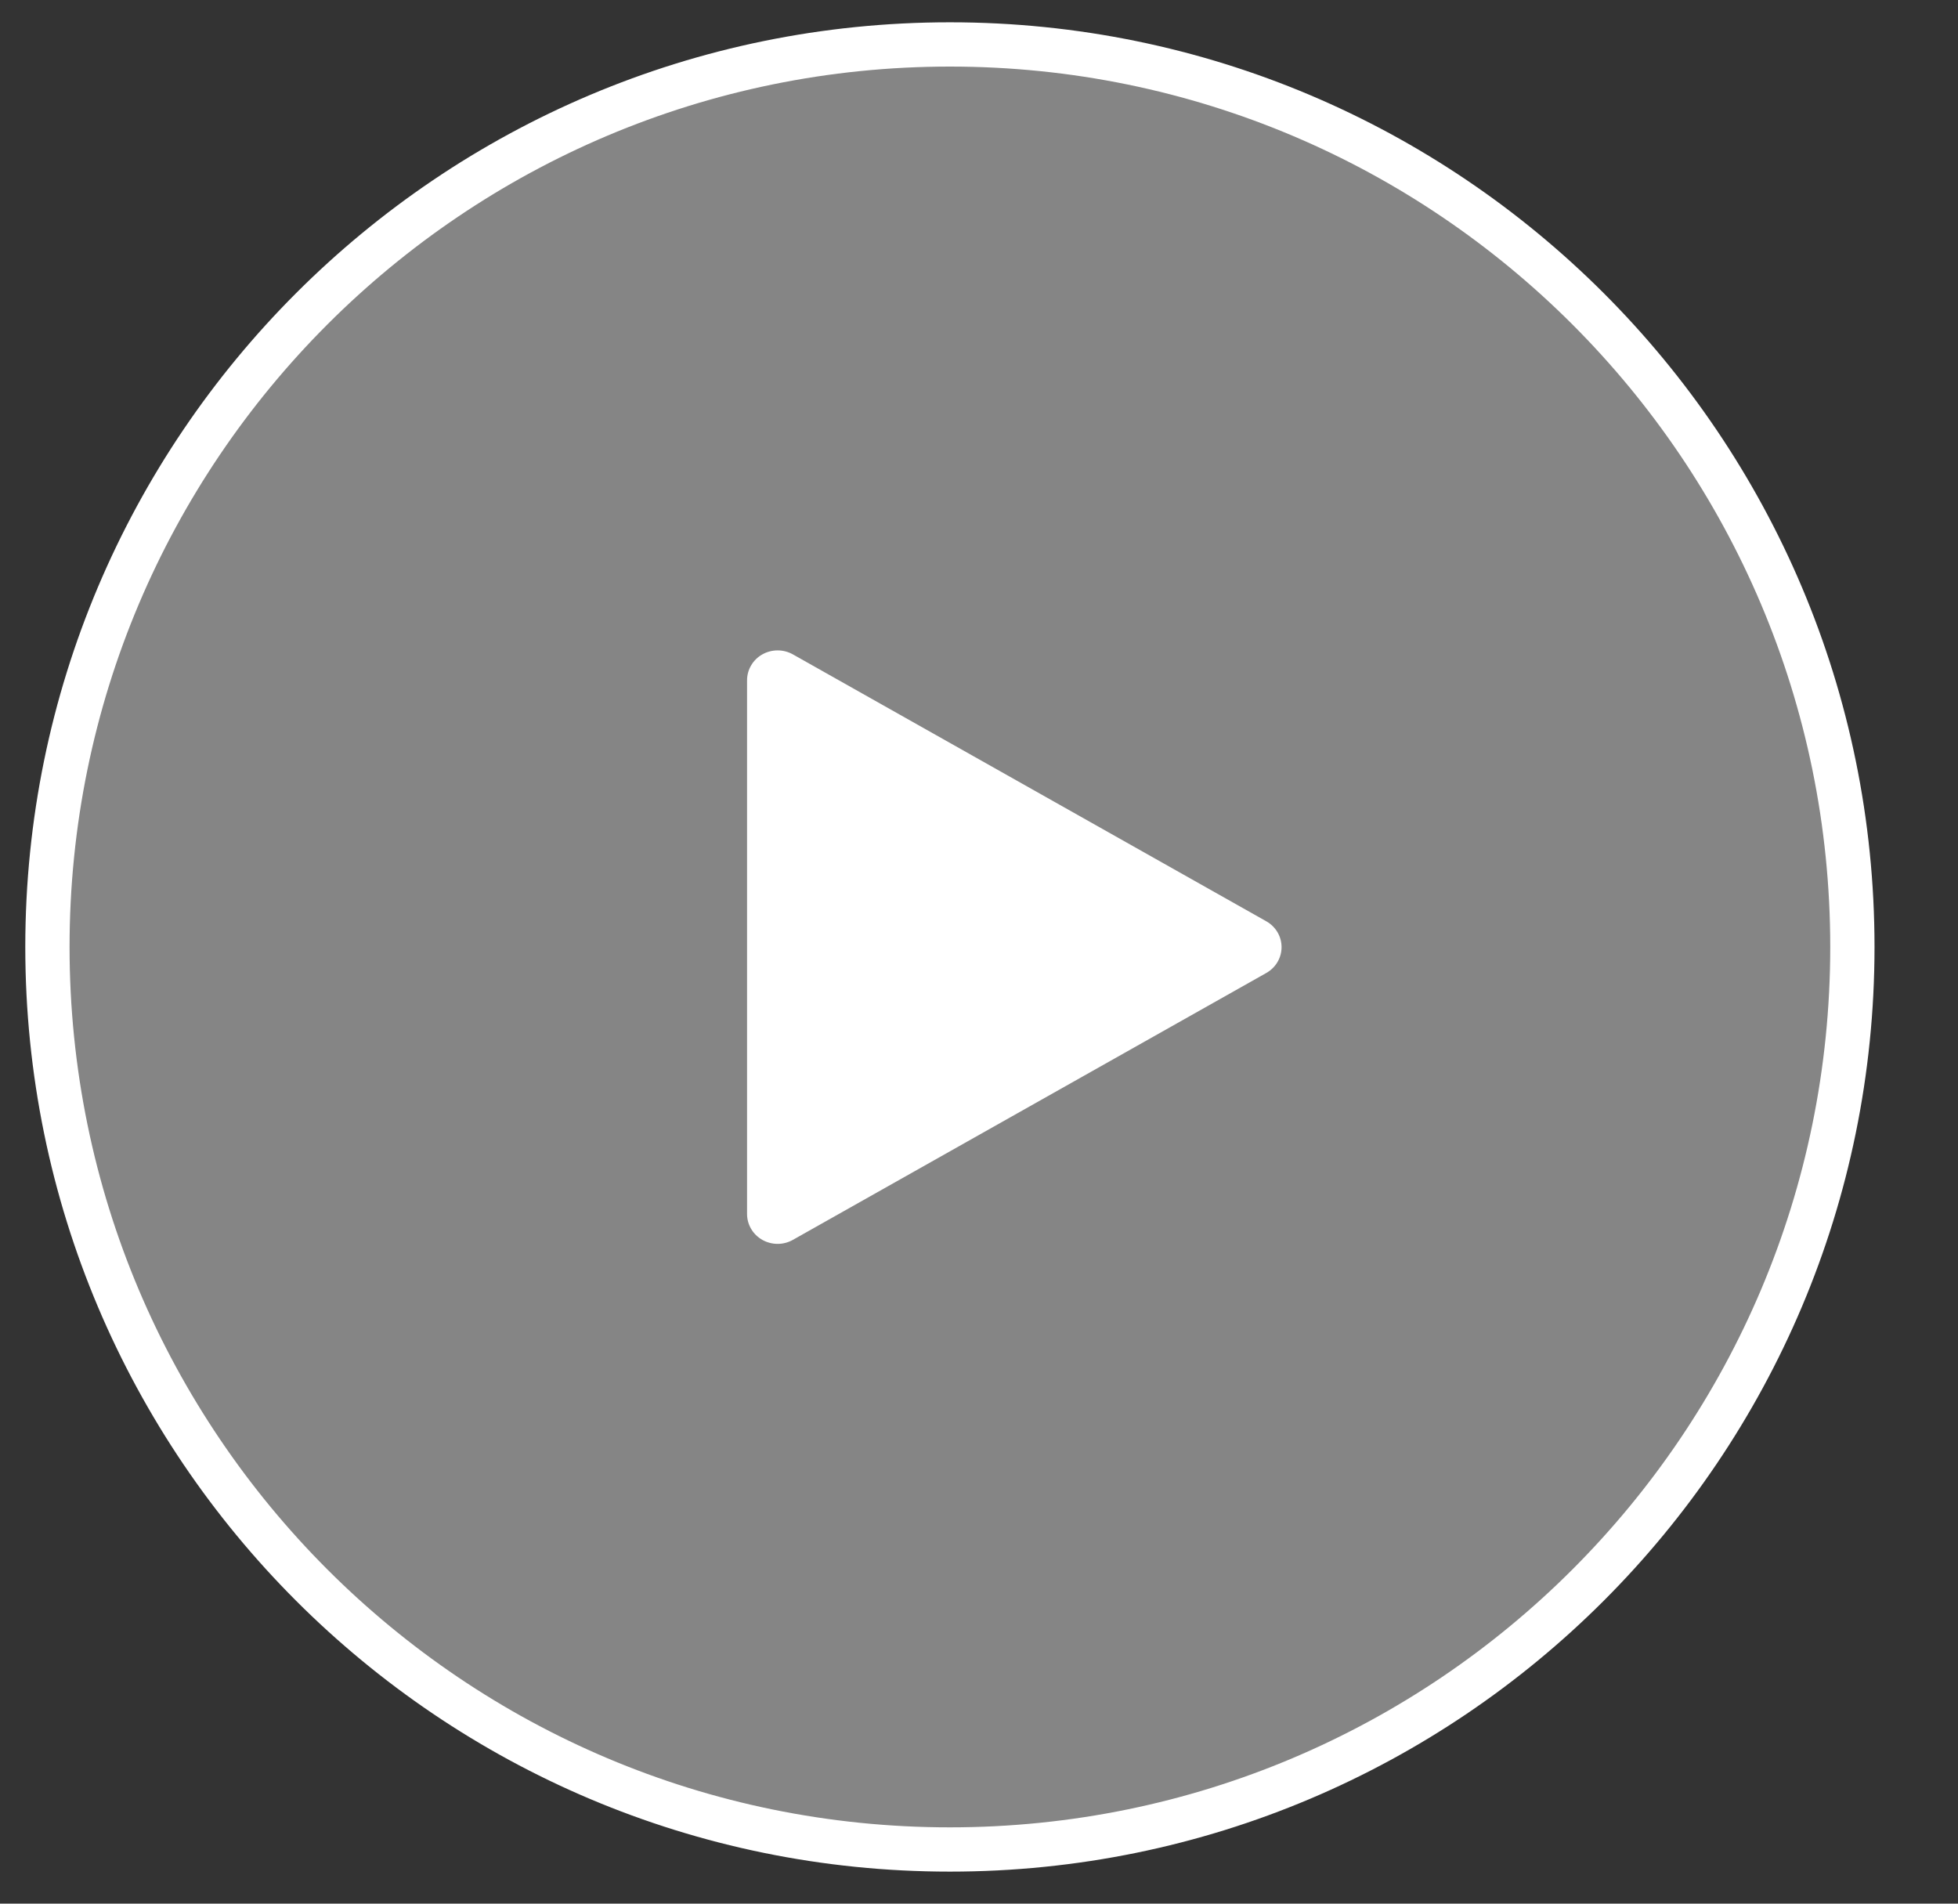
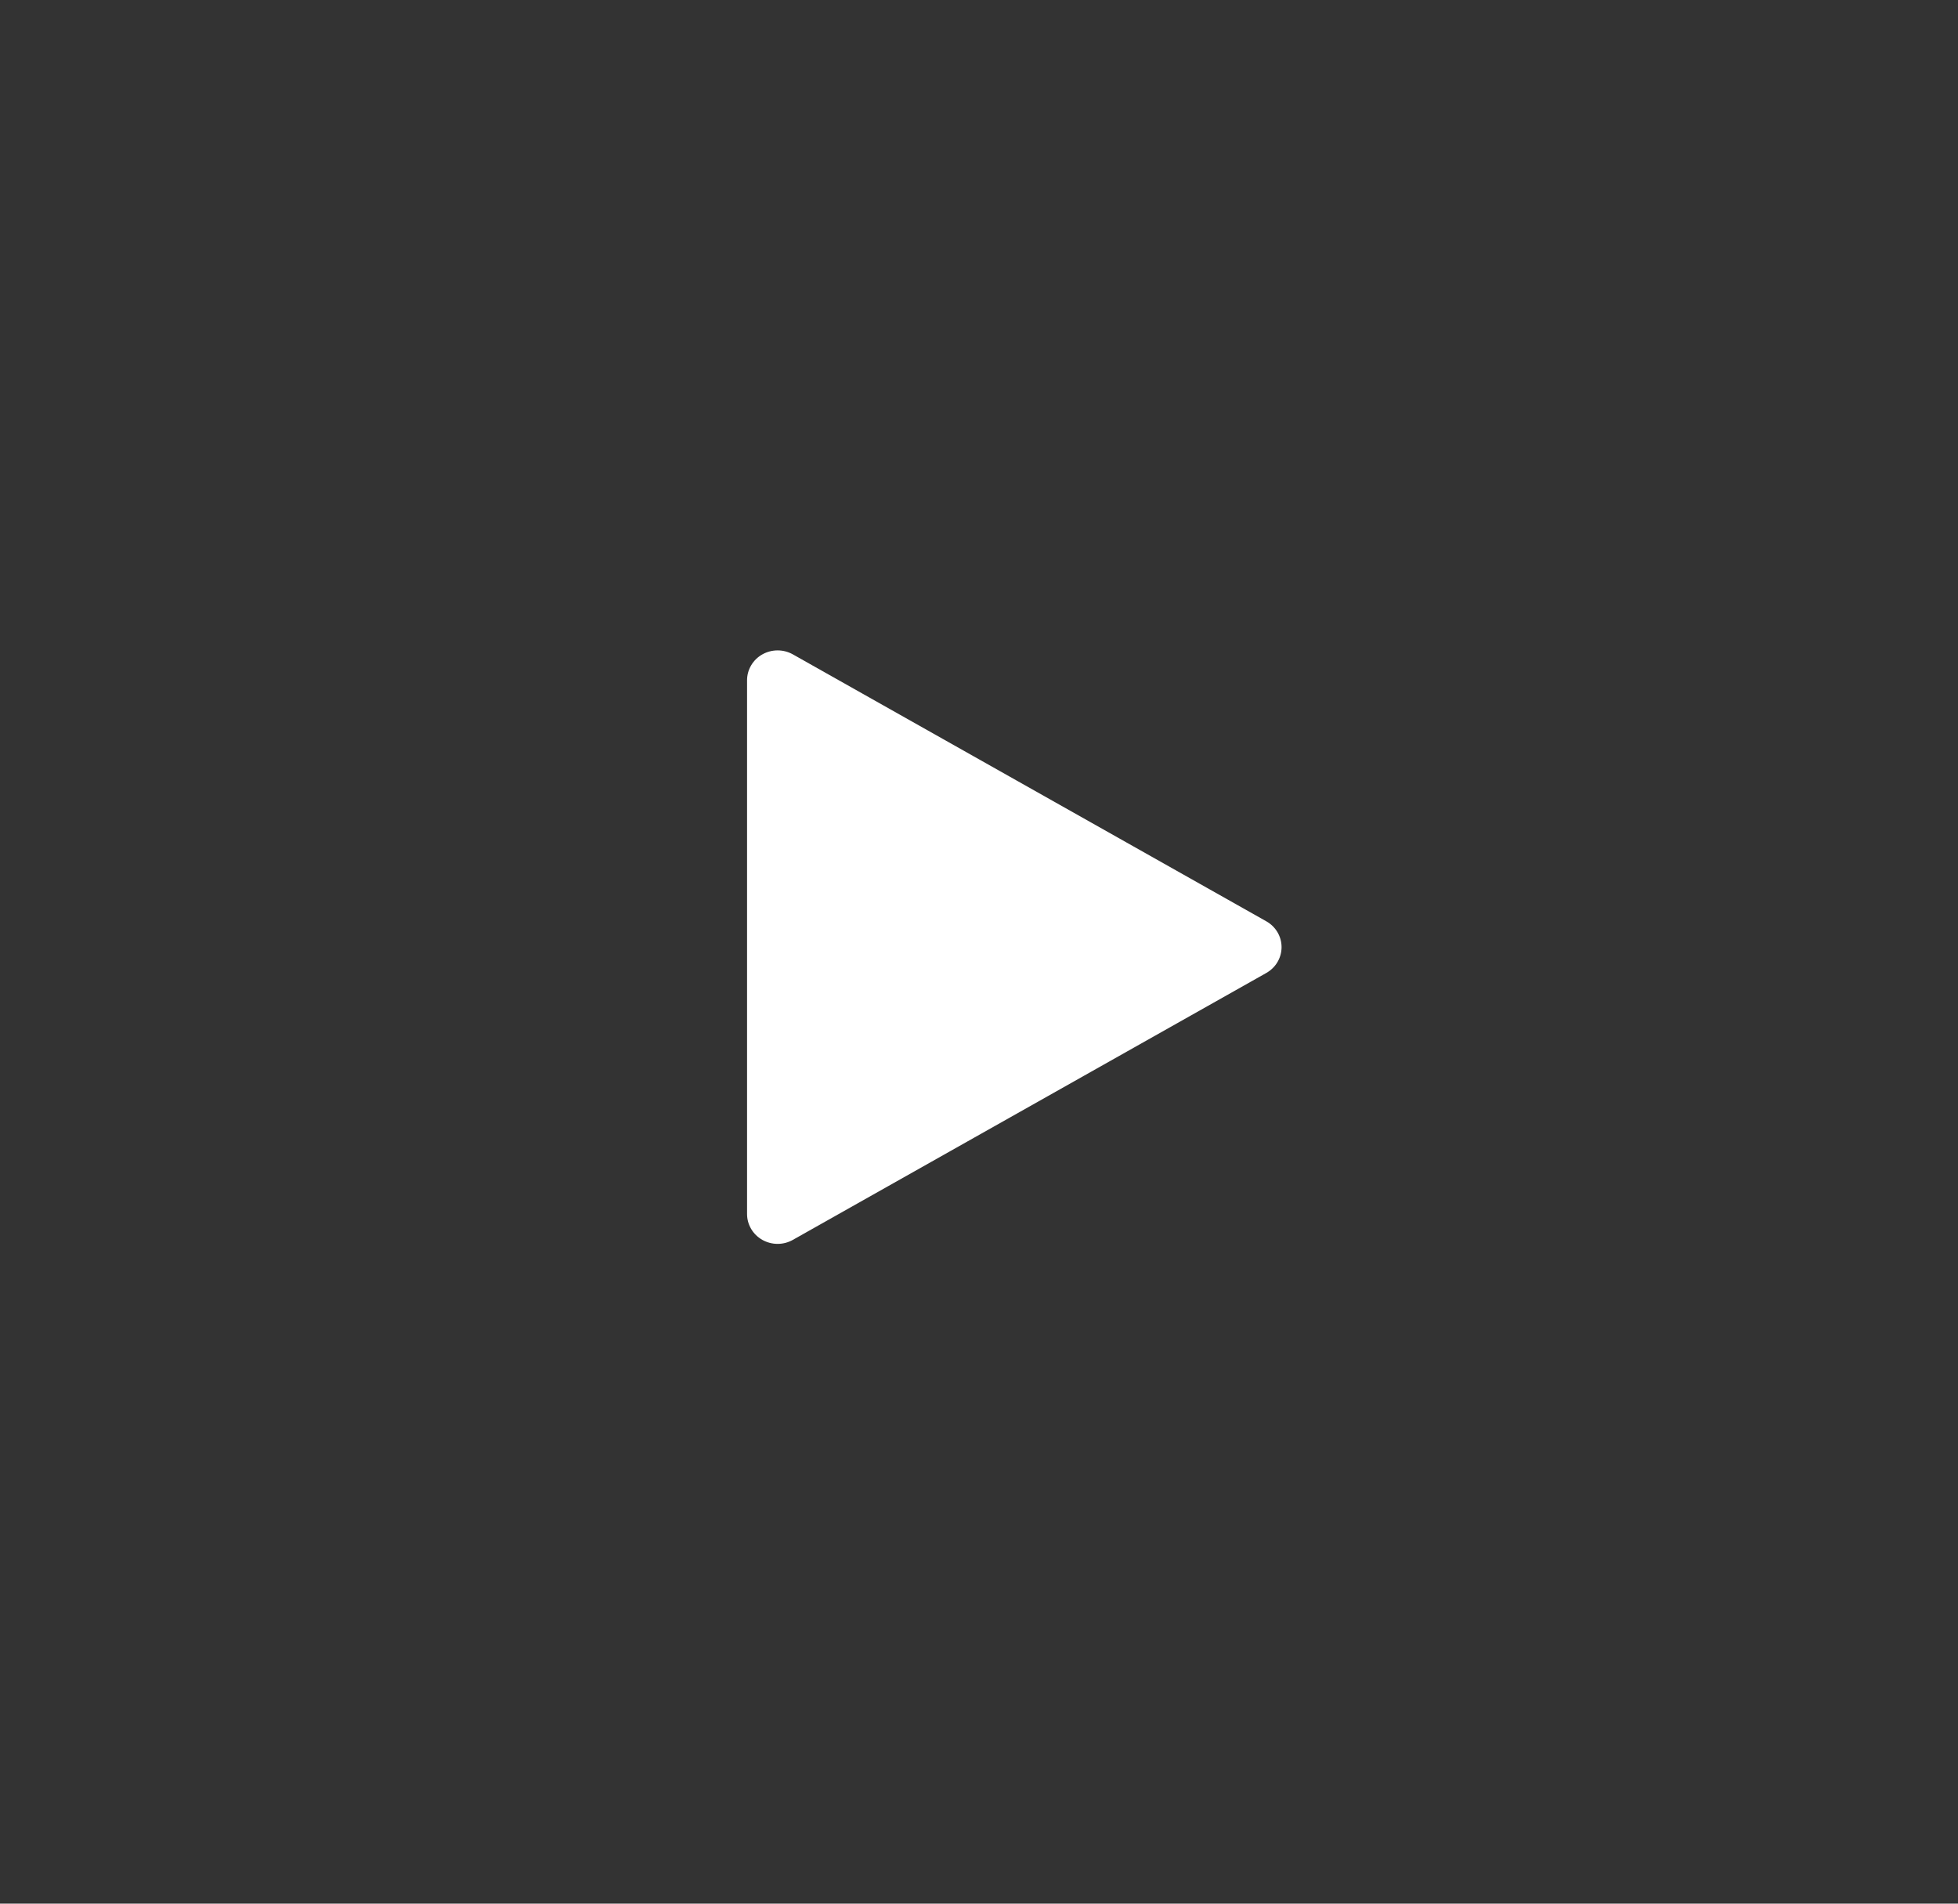
<svg xmlns="http://www.w3.org/2000/svg" width="72" height="70" viewBox="0 0 72 70" fill="none">
  <rect x="0" y="0" width="72" height="70" fill="#333333" stroke="none" />
  <g clip-path="url(#clip0_4751_13966)">
-     <path d="M68.116 34.821C68.116 53.15 53.258 68.008 34.93 68.008C16.602 68.008 1.744 53.15 1.744 34.821C1.744 16.493 16.602 1.634 34.93 1.634C53.258 1.634 68.116 16.493 68.116 34.821Z" fill="#D9D9D9" fill-opacity="0.5" stroke="white" stroke-width="1.628" />
    <path d="M46.564 35.778L29.157 45.591C28.986 45.688 28.792 45.739 28.595 45.739C28.398 45.739 28.204 45.688 28.033 45.592C27.862 45.495 27.72 45.357 27.622 45.19C27.523 45.023 27.471 44.834 27.471 44.641V25.014C27.471 24.821 27.523 24.632 27.622 24.465C27.72 24.298 27.862 24.159 28.033 24.063C28.204 23.967 28.398 23.916 28.595 23.916C28.792 23.916 28.986 23.967 29.157 24.063L46.564 33.877C46.735 33.973 46.877 34.112 46.976 34.279C47.074 34.445 47.126 34.635 47.126 34.827C47.126 35.02 47.074 35.209 46.976 35.376C46.877 35.543 46.735 35.681 46.564 35.778Z" fill="white" />
  </g>
  <defs>
    <clipPath id="clip0_4751_13966">
      <rect width="72" height="69" fill="white" transform="translate(0 0.508)" />
    </clipPath>
  </defs>
</svg>